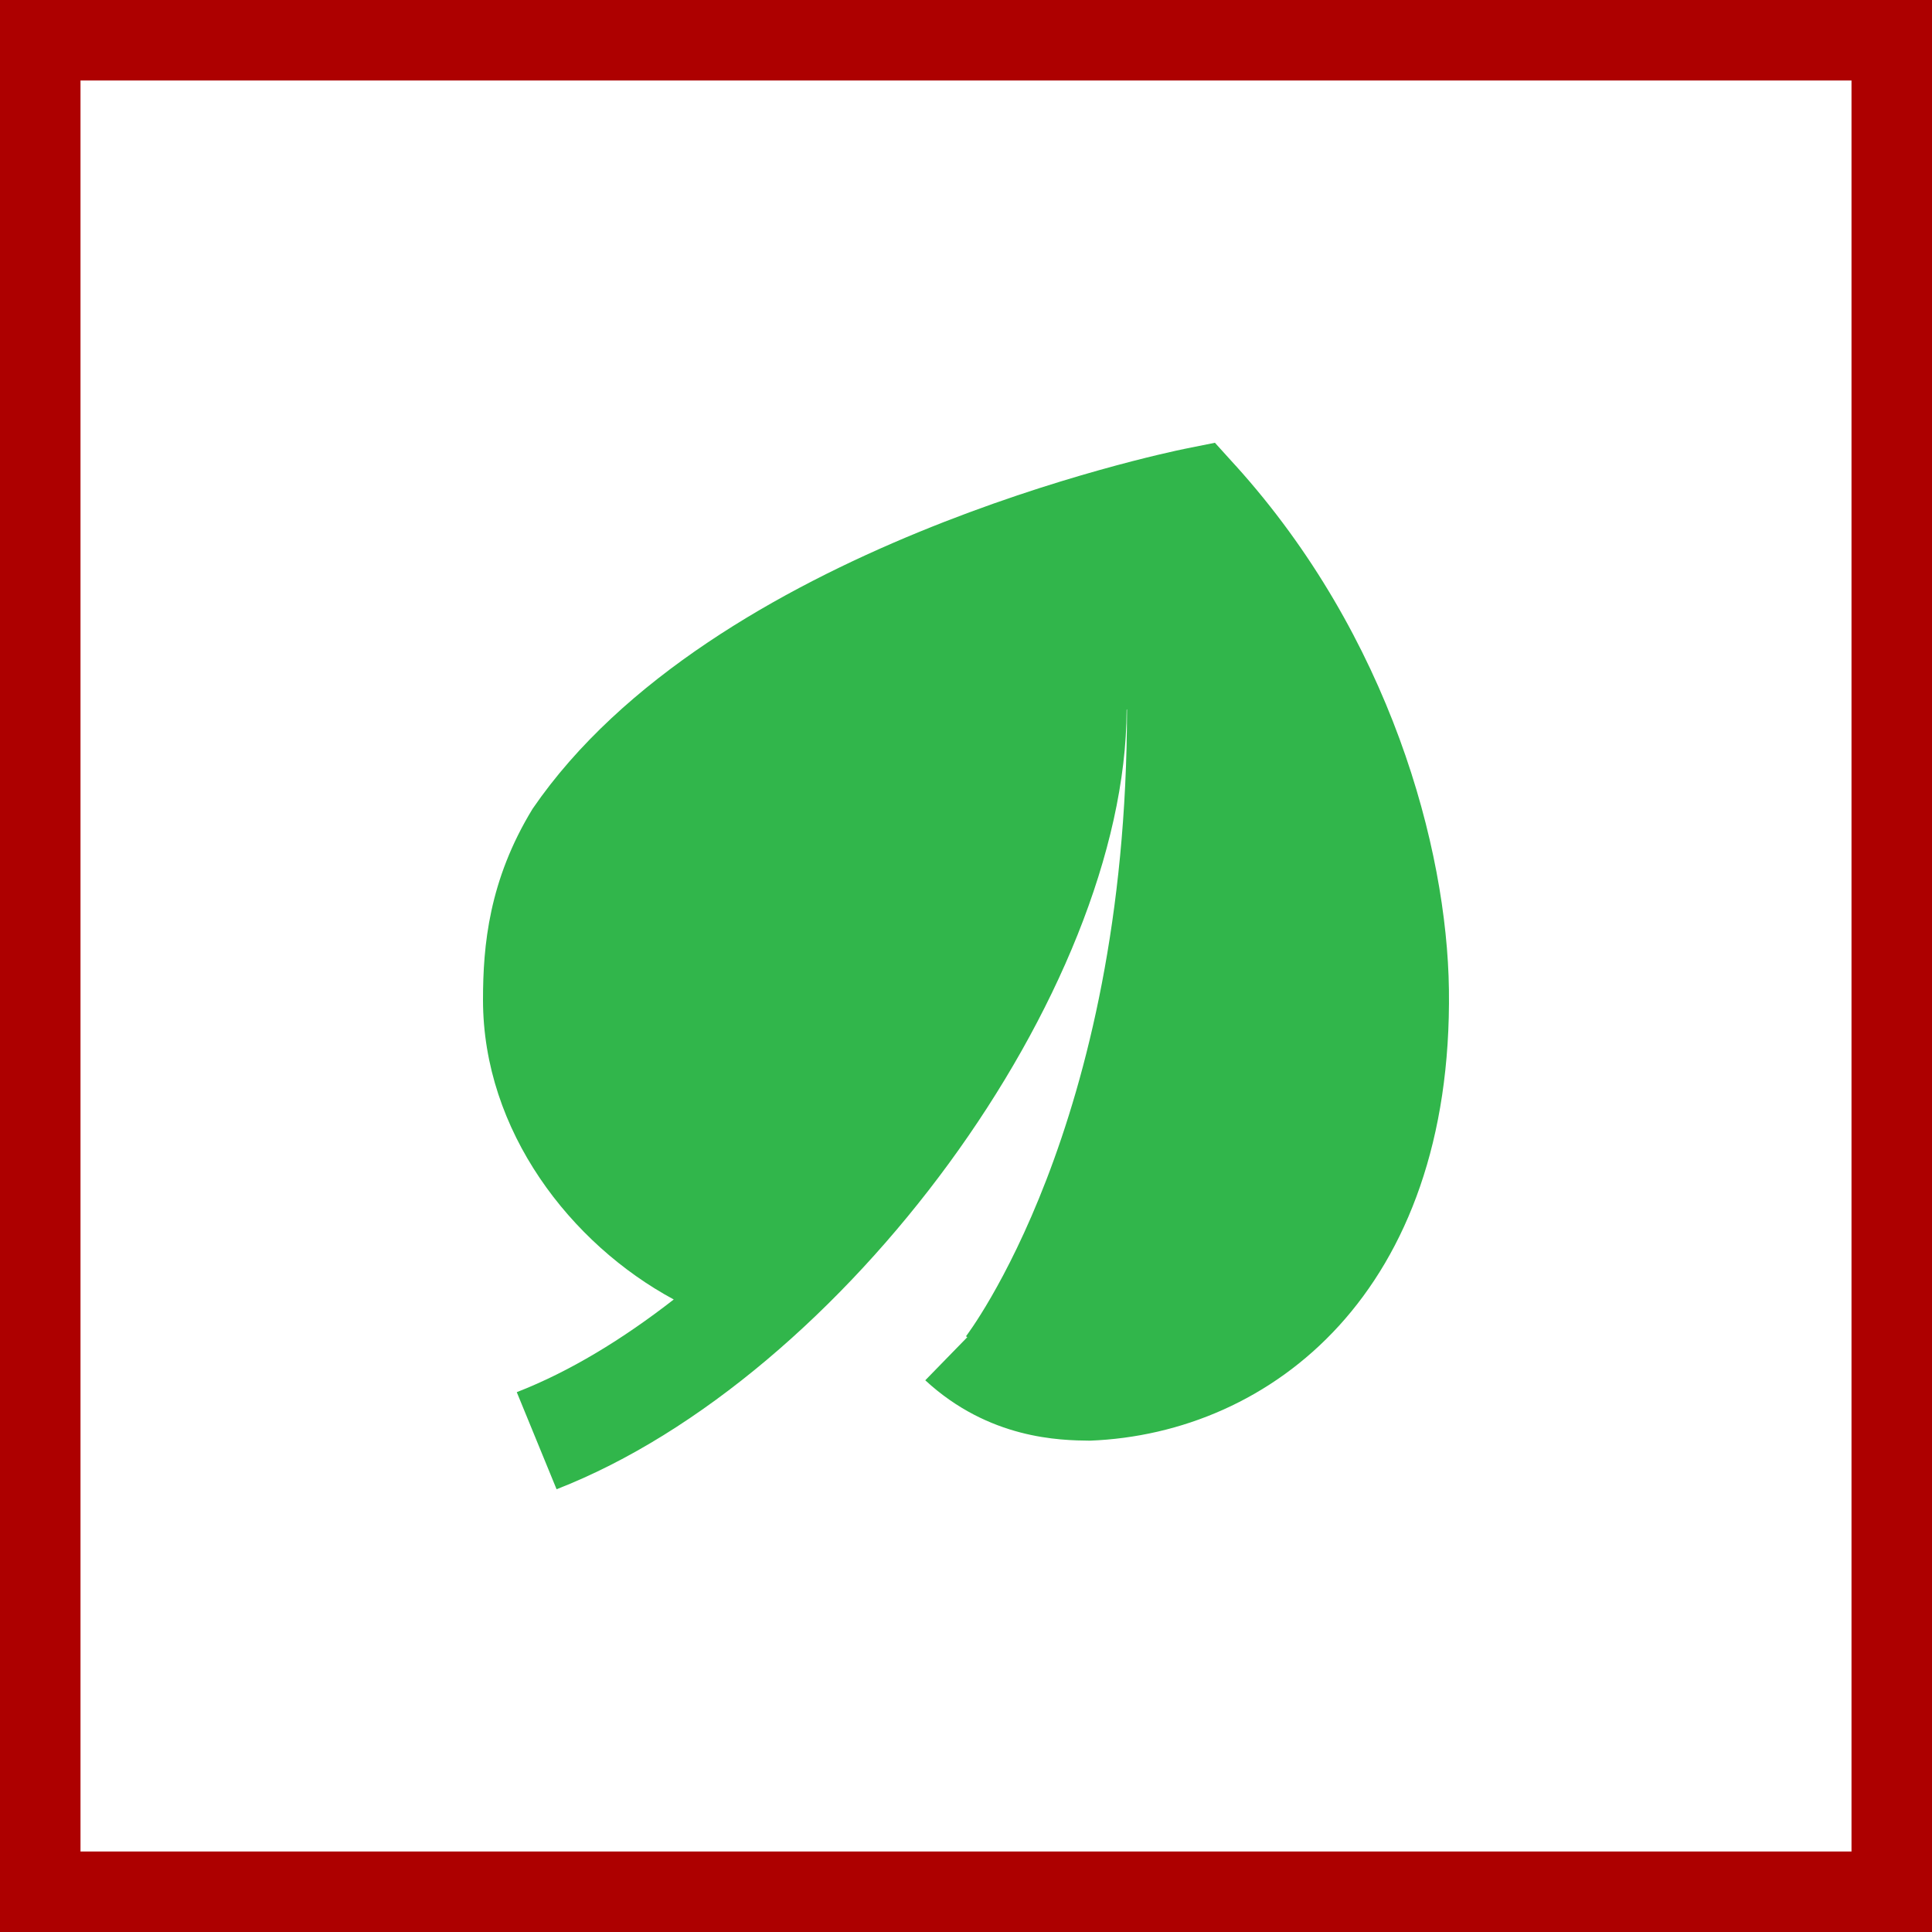
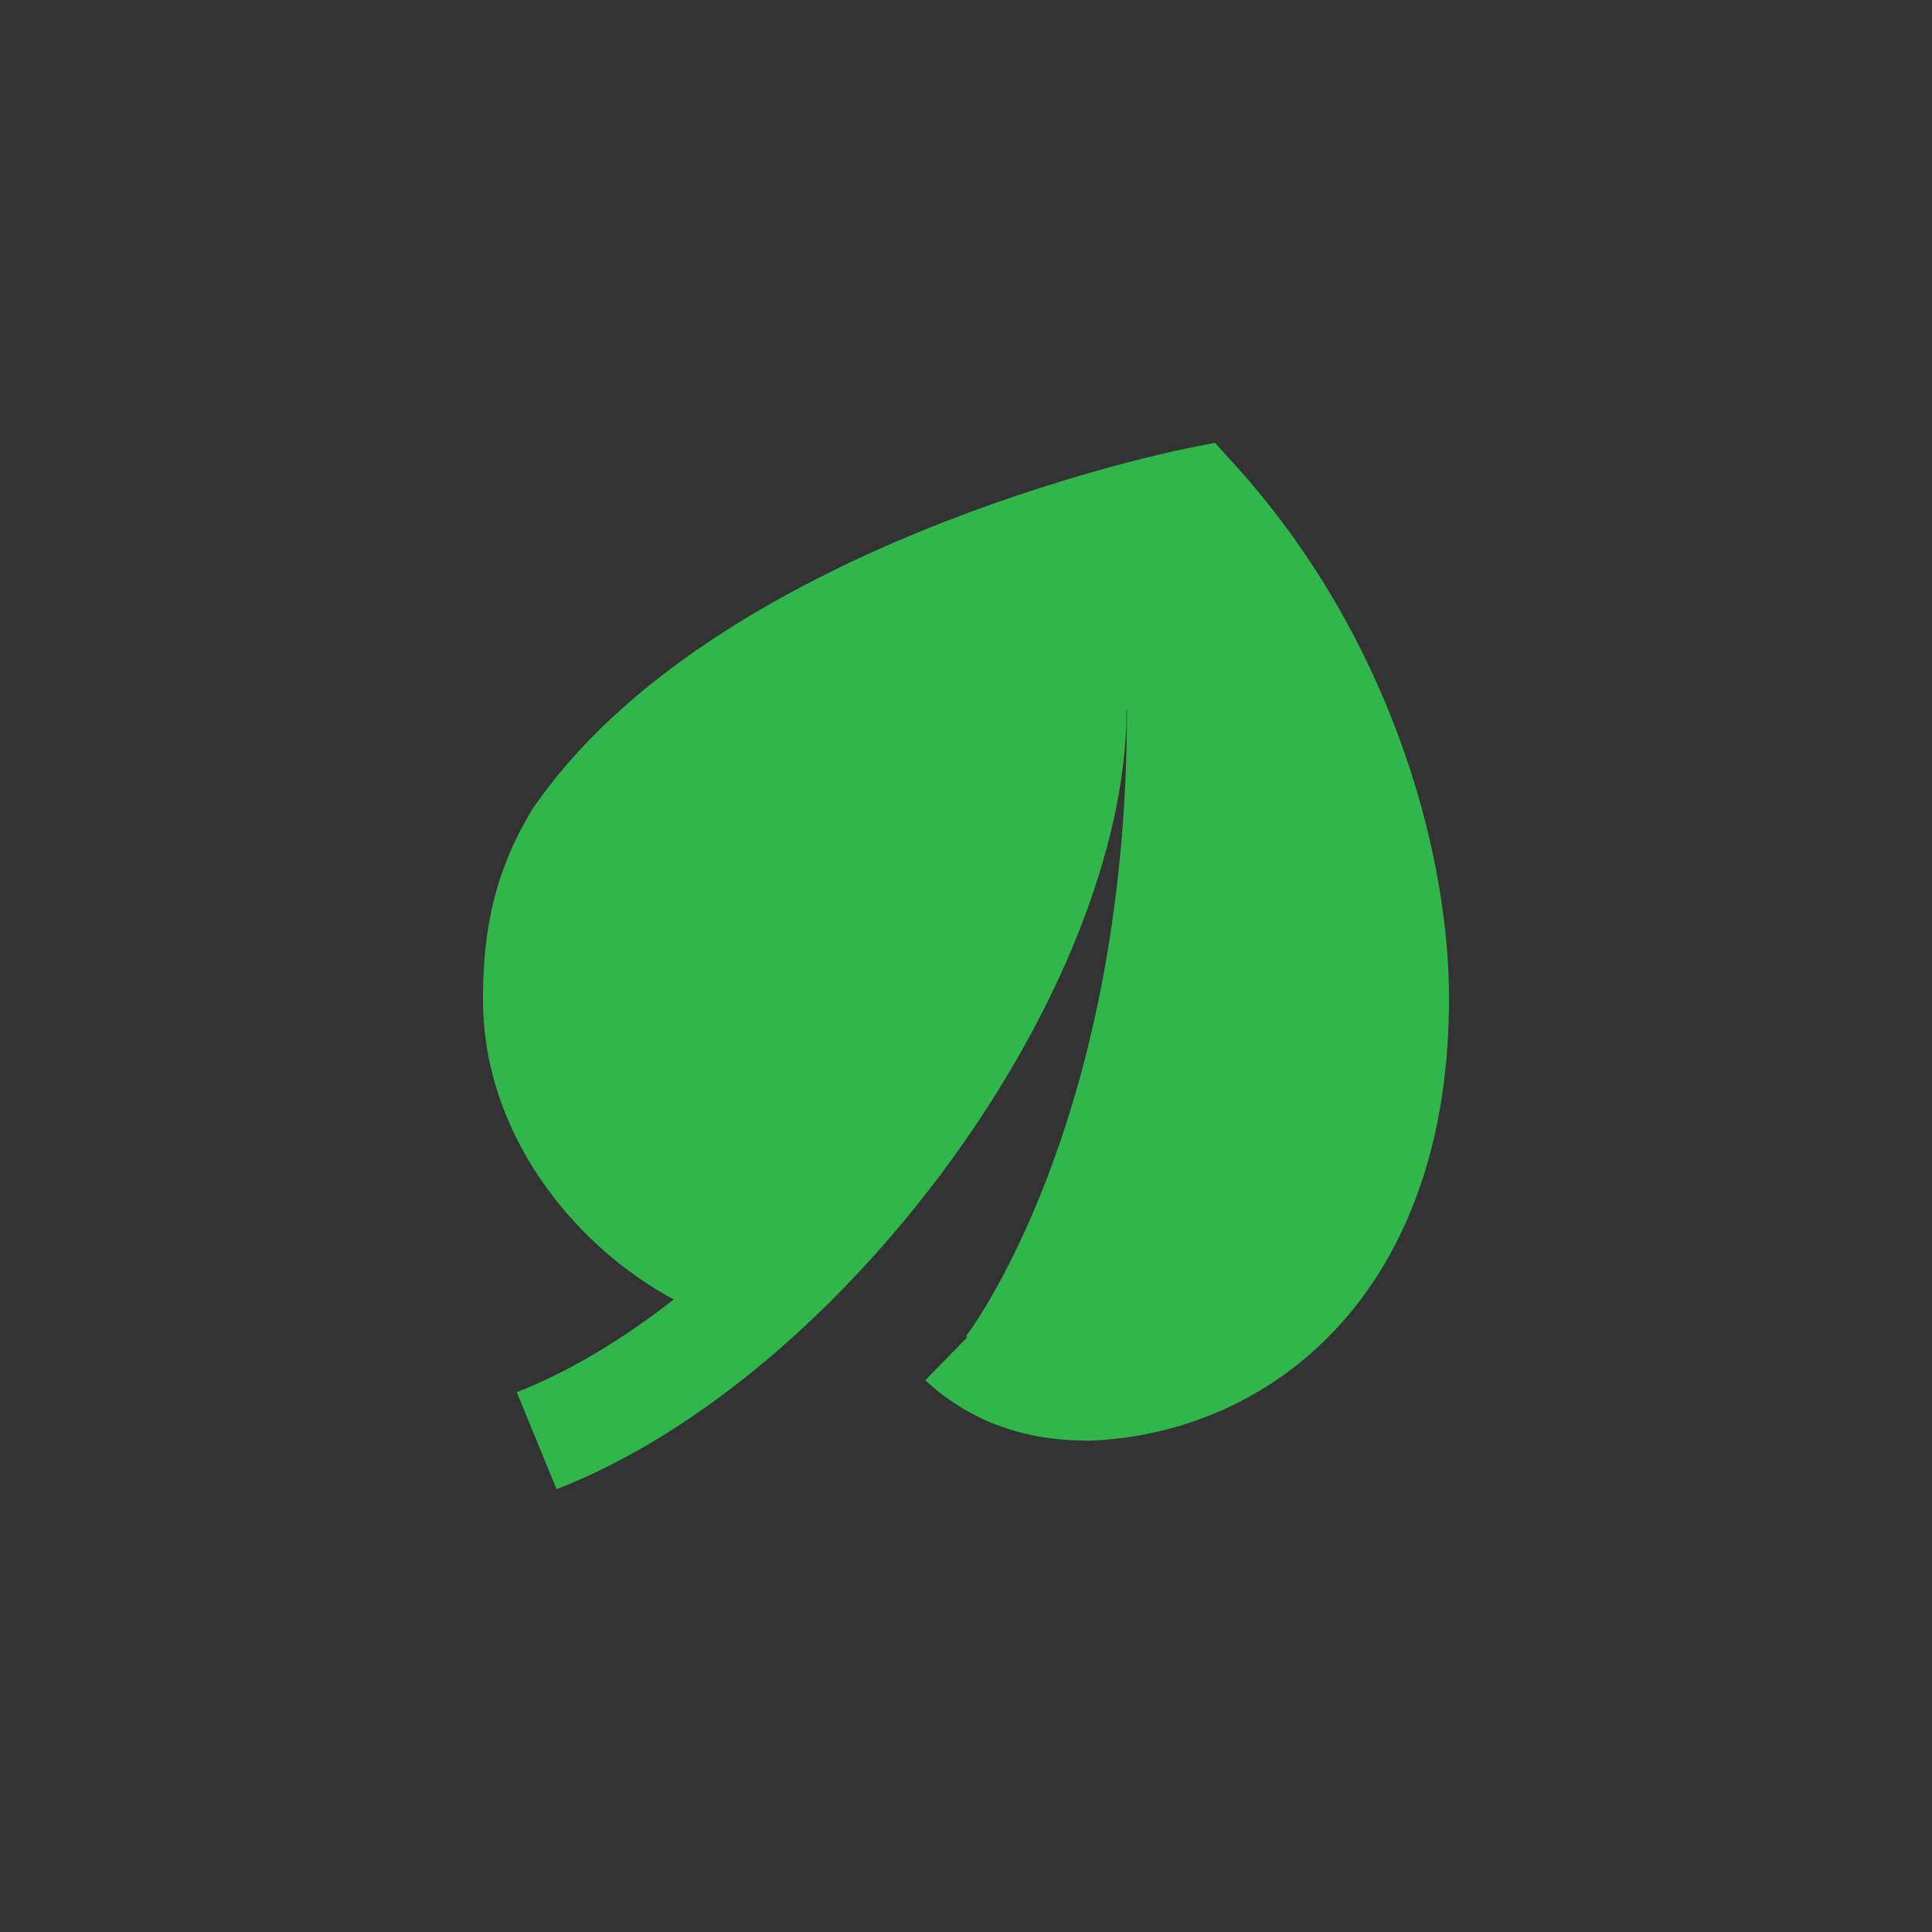
<svg xmlns="http://www.w3.org/2000/svg" width="48" height="48" fill="none" viewBox="0 0 48 48">
  <rect x="0" y="0" width="48" height="48" fill="#333333" stroke="none" />
  <g clip-path="url(#a)">
-     <path fill="#fff" stroke="#AD0000" stroke-width="2" d="M1 1H47V47H1V1Z" />
    <path fill="#31B64B" d="M30.697 11.567 30.184 11l-.759.153c-.477.099-11.736 2.438-16.192 8.94C12.147 21.87 12 23.49 12 24.84c0 3.26 2.179 6.065 4.739 7.445-1.266.986-2.584 1.791-3.9 2.303L13.828 37c7.137-2.78 14.141-12.363 14.163-19.364l.009-.017c0 10.386-4 15.58-4 15.58l.032.023-1.044 1.071c1.588 1.466 3.353 1.492 4.09 1.5 4.514-.174 9.022-3.708 8.92-11.211-.047-3.51-1.466-8.772-5.3-13.015Z" />
  </g>
  <defs>
    <clipPath id="a">
-       <path fill="#fff" d="M0 0h48v48H0z" />
+       <path fill="#fff" d="M0 0h48v48H0" />
    </clipPath>
  </defs>
</svg>